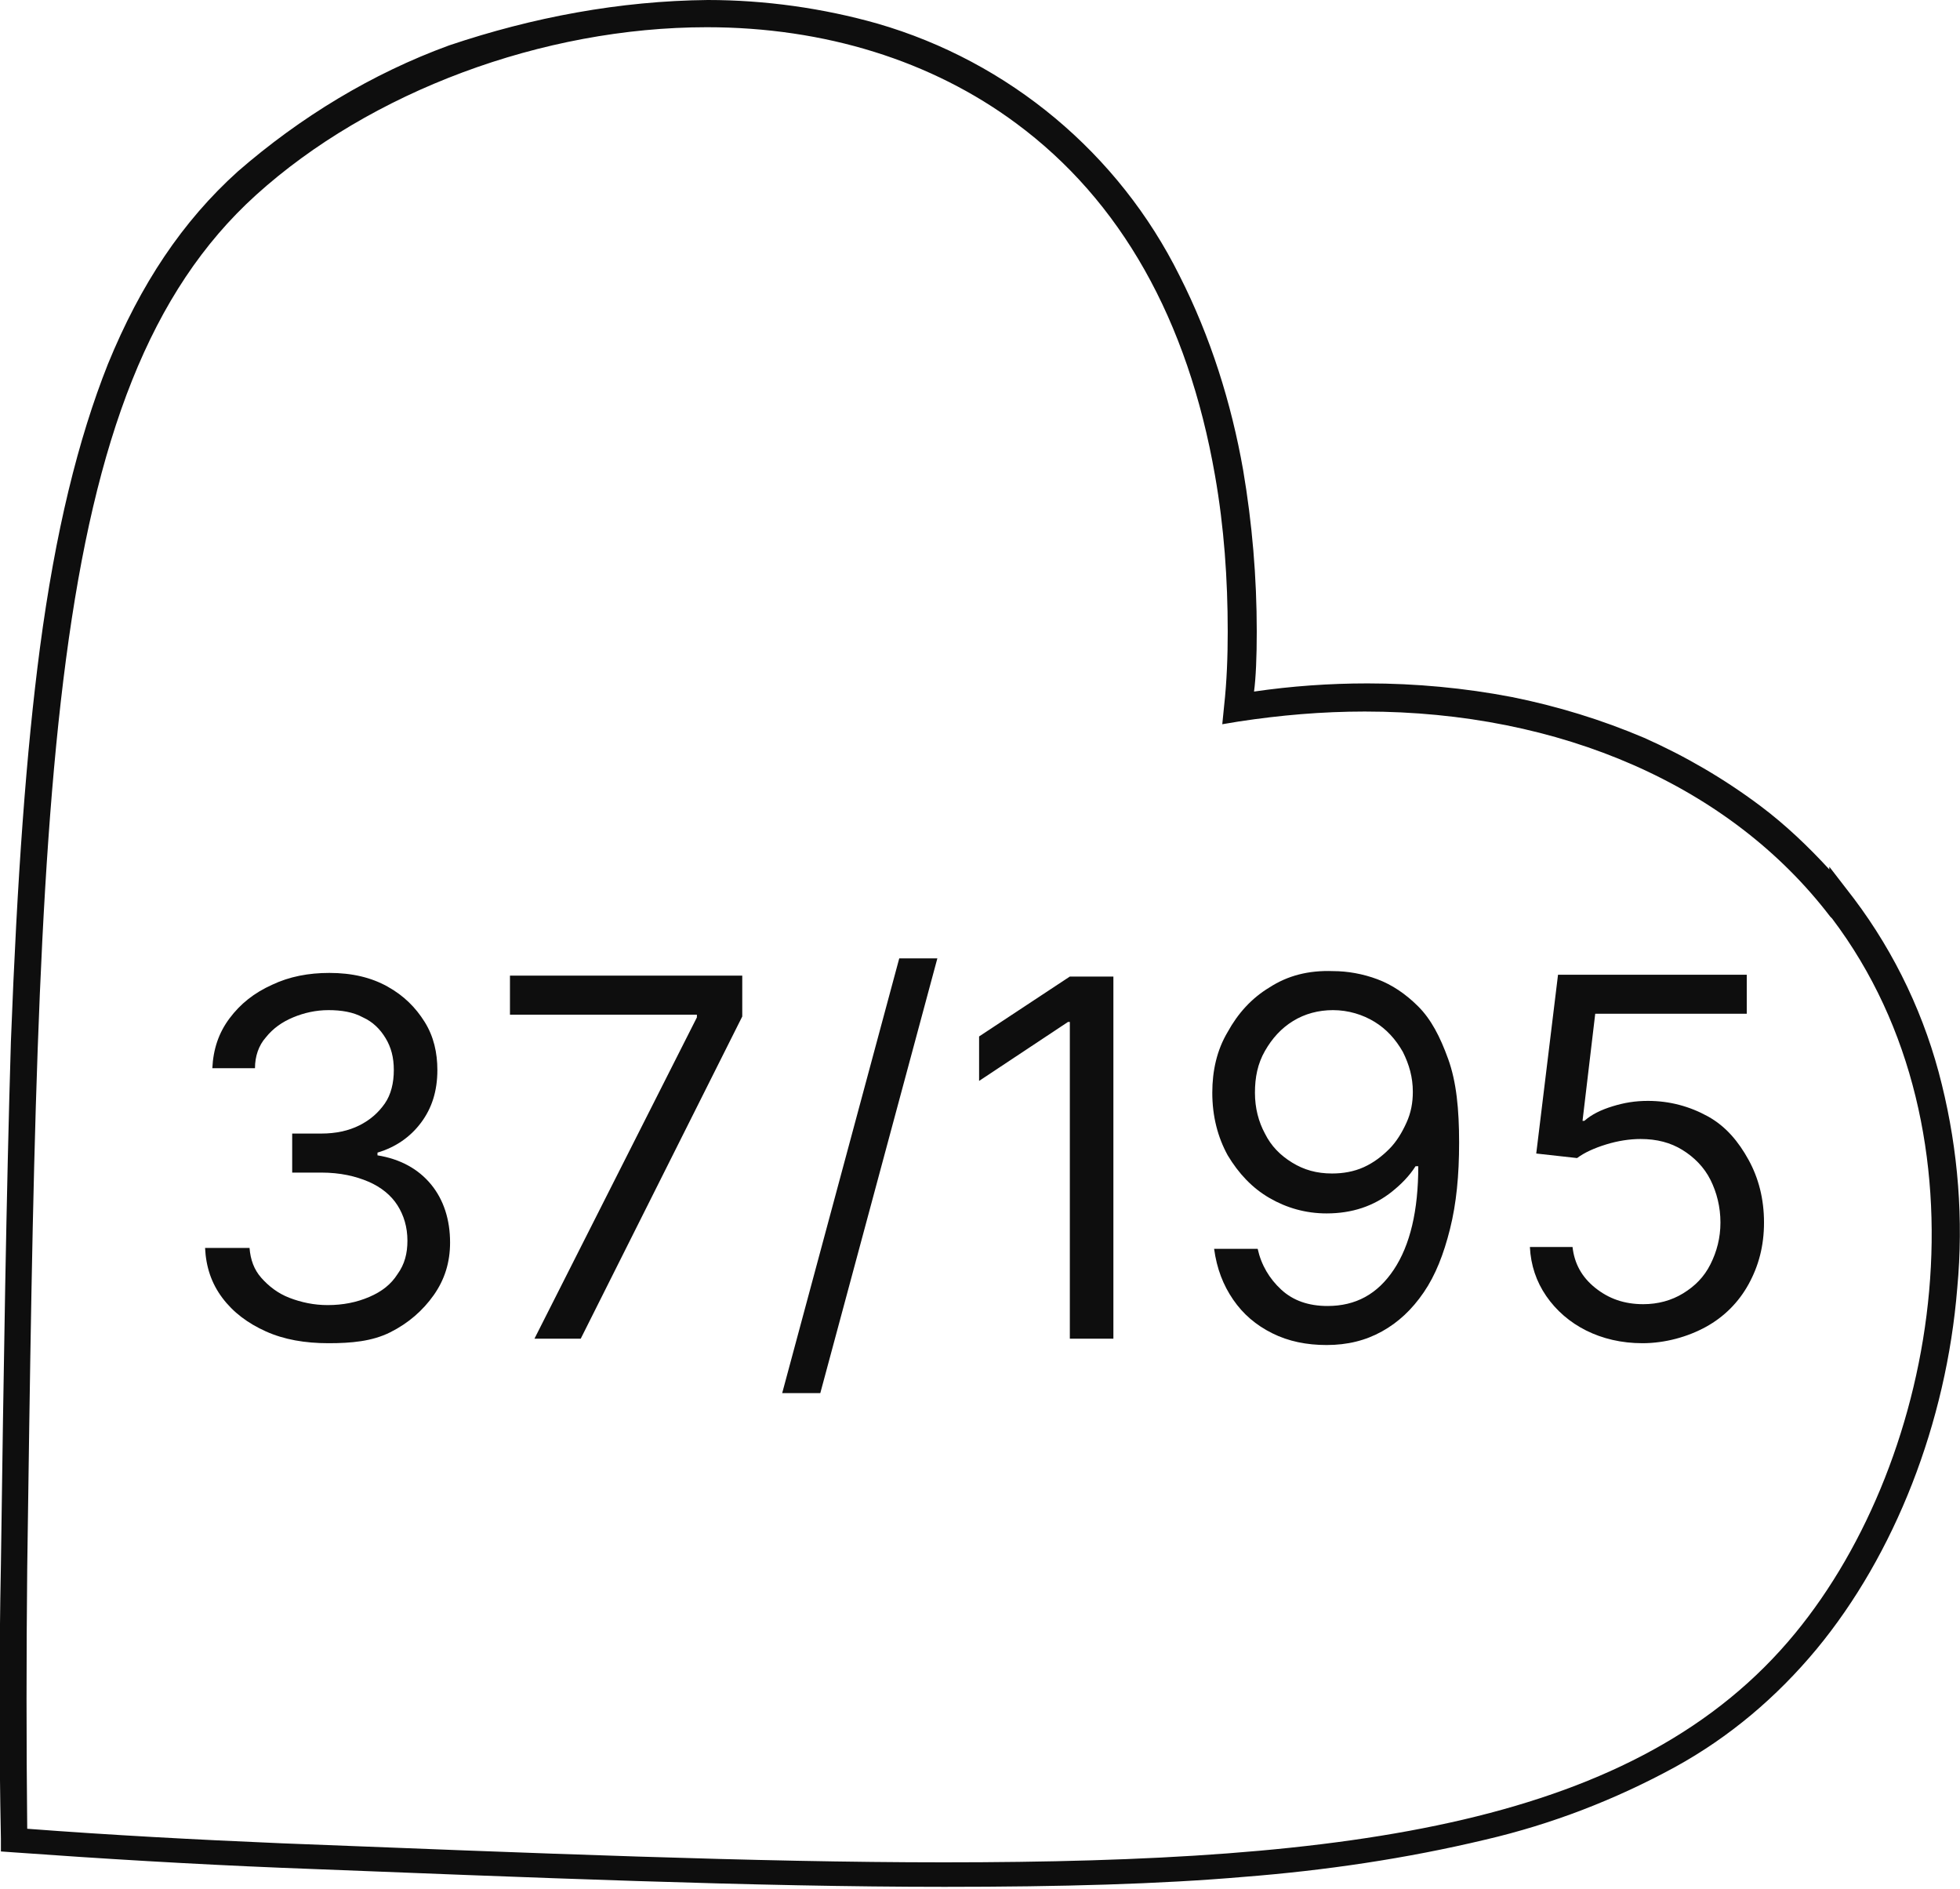
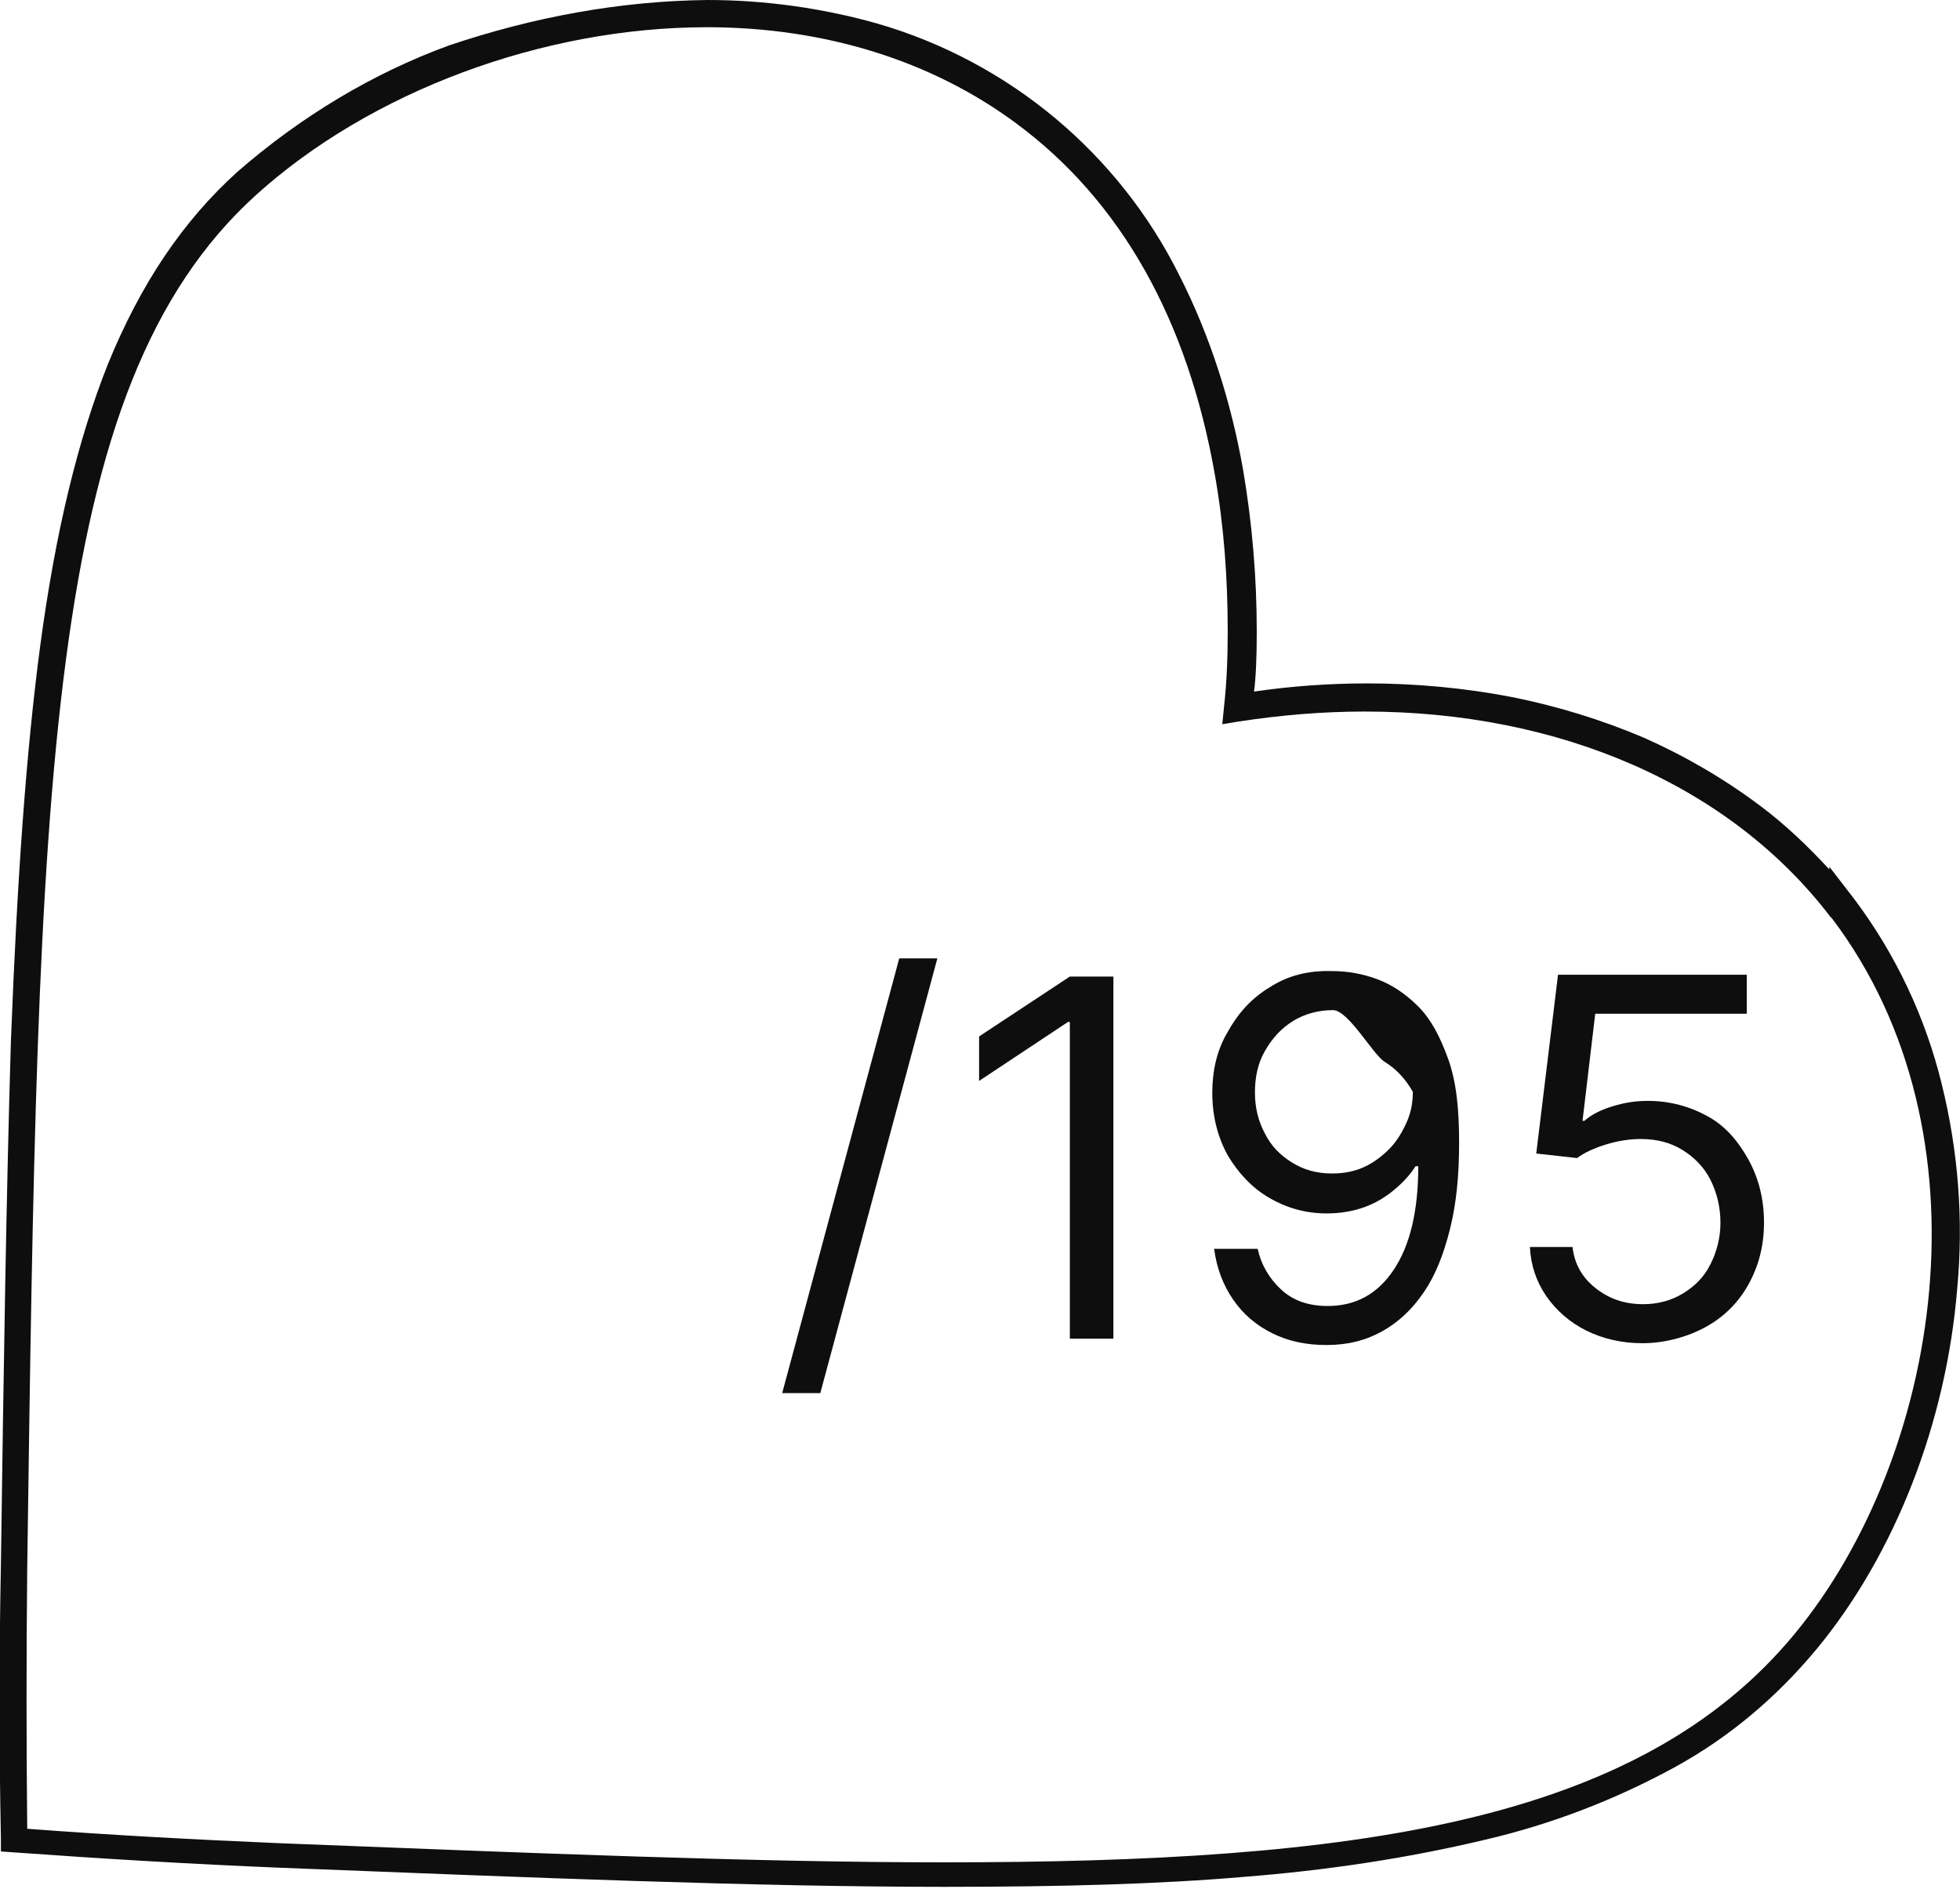
<svg xmlns="http://www.w3.org/2000/svg" version="1.1" id="Warstwa_1" x="0px" y="0px" viewBox="0 0 216 208.1" style="enable-background:new 0 0 216 208.1;" xml:space="preserve">
  <style type="text/css">
	.st0{enable-background:new    ;}
	.st1{fill:#0E0E0E;}
</style>
  <g id="Group_437" transform="translate(556.5 -12902.5)">
    <g class="st0">
-       <path class="st1" d="M-520.3,13050.5c-2.6,0-4.9-0.4-6.9-1.3s-3.6-2.1-4.8-3.7c-1.2-1.6-1.8-3.4-1.9-5.5h4.9    c0.1,1.3,0.5,2.4,1.3,3.3s1.8,1.7,3.1,2.2c1.3,0.5,2.7,0.8,4.2,0.8c1.7,0,3.2-0.3,4.6-0.9s2.4-1.4,3.1-2.5    c0.8-1.1,1.1-2.3,1.1-3.7c0-1.5-0.4-2.8-1.1-3.9c-0.7-1.1-1.8-2-3.2-2.6s-3.1-1-5.2-1h-3.2v-4.3h3.2c1.6,0,3-0.3,4.2-0.9    c1.2-0.6,2.1-1.4,2.8-2.4s1-2.3,1-3.7c0-1.4-0.3-2.5-0.9-3.5c-0.6-1-1.4-1.8-2.5-2.3c-1.1-0.6-2.4-0.8-3.8-0.8    c-1.4,0-2.7,0.3-3.9,0.8c-1.2,0.5-2.2,1.2-3,2.2c-0.8,0.9-1.2,2.1-1.2,3.4h-4.7c0.1-2.1,0.7-3.9,1.9-5.5c1.2-1.6,2.7-2.8,4.7-3.7    c1.9-0.9,4-1.3,6.3-1.3c2.5,0,4.6,0.5,6.4,1.5c1.8,1,3.1,2.3,4.1,3.9c1,1.6,1.4,3.4,1.4,5.3c0,2.3-0.6,4.2-1.8,5.8    c-1.2,1.6-2.8,2.7-4.8,3.3v0.3c2.5,0.4,4.5,1.5,5.9,3.2c1.4,1.7,2.1,3.9,2.1,6.4c0,2.2-0.6,4.1-1.8,5.8c-1.2,1.7-2.8,3.1-4.8,4.1    S-517.8,13050.5-520.3,13050.5z" />
-       <path class="st1" d="M-497.6,13050l17.9-35.4v-0.3h-20.6v-4.3h25.6v4.5l-17.8,35.5H-497.6z" />
      <path class="st1" d="M-453.2,13008.1l-12.9,47.9h-4.2l12.9-47.9H-453.2z" />
      <path class="st1" d="M-433.8,13010v40h-4.8v-34.9h-0.2l-9.8,6.5v-4.9l10-6.6H-433.8z" />
-       <path class="st1" d="M-409.6,13009.5c1.6,0,3.3,0.3,4.9,0.9s3.1,1.6,4.5,3c1.4,1.4,2.4,3.3,3.3,5.8s1.2,5.5,1.2,9.2    c0,3.6-0.3,6.7-1,9.5c-0.7,2.8-1.6,5.1-2.9,7c-1.3,1.9-2.8,3.3-4.6,4.3c-1.8,1-3.8,1.5-6.1,1.5c-2.2,0-4.2-0.4-6-1.3    c-1.8-0.9-3.2-2.1-4.3-3.7s-1.8-3.4-2.1-5.6h4.8c0.4,1.8,1.3,3.3,2.6,4.5c1.3,1.2,3,1.8,5.1,1.8c3.1,0,5.5-1.3,7.3-4    c1.8-2.7,2.7-6.5,2.7-11.4h-0.3c-0.7,1.1-1.6,2-2.6,2.8c-1,0.8-2.1,1.4-3.3,1.8c-1.2,0.4-2.5,0.6-3.9,0.6c-2.3,0-4.4-0.6-6.3-1.7    c-1.9-1.1-3.4-2.7-4.6-4.7c-1.1-2-1.7-4.3-1.7-6.9c0-2.4,0.5-4.7,1.7-6.7c1.1-2,2.6-3.7,4.6-4.9    C-414.6,13010-412.3,13009.4-409.6,13009.5z M-409.6,13013.8c-1.6,0-3.1,0.4-4.4,1.2s-2.3,1.9-3.1,3.3s-1.1,2.9-1.1,4.6    s0.4,3.2,1.1,4.5c0.7,1.4,1.7,2.4,3,3.2c1.3,0.8,2.7,1.2,4.4,1.2c1.2,0,2.4-0.2,3.5-0.7c1.1-0.5,2-1.2,2.8-2s1.4-1.8,1.9-2.9    c0.5-1.1,0.7-2.2,0.7-3.4c0-1.6-0.4-3-1.1-4.4c-0.8-1.4-1.8-2.5-3.1-3.3S-407.9,13013.8-409.6,13013.8z" />
+       <path class="st1" d="M-409.6,13009.5c1.6,0,3.3,0.3,4.9,0.9s3.1,1.6,4.5,3c1.4,1.4,2.4,3.3,3.3,5.8s1.2,5.5,1.2,9.2    c0,3.6-0.3,6.7-1,9.5c-0.7,2.8-1.6,5.1-2.9,7c-1.3,1.9-2.8,3.3-4.6,4.3c-1.8,1-3.8,1.5-6.1,1.5c-2.2,0-4.2-0.4-6-1.3    c-1.8-0.9-3.2-2.1-4.3-3.7s-1.8-3.4-2.1-5.6h4.8c0.4,1.8,1.3,3.3,2.6,4.5c1.3,1.2,3,1.8,5.1,1.8c3.1,0,5.5-1.3,7.3-4    c1.8-2.7,2.7-6.5,2.7-11.4h-0.3c-0.7,1.1-1.6,2-2.6,2.8c-1,0.8-2.1,1.4-3.3,1.8c-1.2,0.4-2.5,0.6-3.9,0.6c-2.3,0-4.4-0.6-6.3-1.7    c-1.9-1.1-3.4-2.7-4.6-4.7c-1.1-2-1.7-4.3-1.7-6.9c0-2.4,0.5-4.7,1.7-6.7c1.1-2,2.6-3.7,4.6-4.9    C-414.6,13010-412.3,13009.4-409.6,13009.5z M-409.6,13013.8c-1.6,0-3.1,0.4-4.4,1.2s-2.3,1.9-3.1,3.3s-1.1,2.9-1.1,4.6    s0.4,3.2,1.1,4.5c0.7,1.4,1.7,2.4,3,3.2c1.3,0.8,2.7,1.2,4.4,1.2c1.2,0,2.4-0.2,3.5-0.7c1.1-0.5,2-1.2,2.8-2s1.4-1.8,1.9-2.9    c0.5-1.1,0.7-2.2,0.7-3.4c-0.8-1.4-1.8-2.5-3.1-3.3S-407.9,13013.8-409.6,13013.8z" />
      <path class="st1" d="M-375.5,13050.5c-2.3,0-4.4-0.5-6.2-1.4s-3.3-2.2-4.4-3.8s-1.7-3.4-1.8-5.4h4.7c0.2,1.8,1,3.3,2.5,4.5    s3.2,1.8,5.3,1.8c1.6,0,3.1-0.4,4.4-1.2s2.3-1.8,3-3.2s1.1-2.9,1.1-4.6c0-1.7-0.4-3.3-1.1-4.7s-1.8-2.5-3.1-3.3s-2.8-1.2-4.6-1.2    c-1.2,0-2.5,0.2-3.8,0.6s-2.4,0.9-3.2,1.5l-4.5-0.5l2.4-19.7h20.8v4.3h-16.7l-1.4,11.8h0.2c0.8-0.7,1.8-1.2,3.1-1.6    s2.5-0.6,3.9-0.6c2.4,0,4.6,0.6,6.6,1.7s3.4,2.8,4.5,4.8s1.7,4.3,1.7,6.9c0,2.6-0.6,4.8-1.7,6.8s-2.7,3.6-4.7,4.7    S-373,13050.5-375.5,13050.5z" />
    </g>
    <path id="OF6A0466-Enhanced-NR-Edit" class="st1" d="M-478.5,12902.5c6.3,0,12.7,0.9,18.7,2.6c14.5,4.2,26.6,14.3,33.3,27.8   c3.4,6.7,5.7,14,7,21.4c1,5.9,1.5,11.8,1.5,17.8c0,2.8-0.1,5.1-0.3,6.6c4.1-0.6,8.3-0.9,12.5-0.9c5.3,0,10.7,0.5,15.9,1.5   c5,1,9.9,2.5,14.6,4.5c4.5,2,8.8,4.5,12.8,7.5c2.8,2.1,5.3,4.5,7.6,7v-0.3l2.7,3.5c4.6,6.1,7.9,13.1,9.7,20.5   c1.8,7.3,2.4,14.9,1.7,22.4c-1.2,14.9-6.9,29.4-15.5,39.8c-4.4,5.3-9.6,9.7-15.6,13c-6.6,3.6-13.6,6.3-20.9,8   c-8.8,2.1-17.7,3.4-26.6,4.1c-9.3,0.8-20.1,1.1-33,1.1c-20.8,0-45.1-1-73.1-2.1h0c-9.8-0.4-19.8-1-29.5-1.7l-1.4-0.1l0-1.4   c-0.2-10-0.2-20.1,0-30.2c0.3-21.9,0.6-40.9,1.1-57.6c0.7-18.3,1.7-32,3.2-43.4c1.7-12.8,4.2-23,7.5-31.3   c3.6-8.8,8.2-15.7,14.3-21.2c6.9-6,14.8-10.8,23.3-13.9C-497.8,12904.4-488.2,12902.6-478.5,12902.5z M-421.8,12982.3l0.2-2   c0.3-2.7,0.4-5.5,0.4-8.2c0-5.8-0.4-11.5-1.4-17.2c-3-17.2-10.4-30.3-21.9-38.8c-9.3-6.9-21.1-10.6-34.1-10.6   c-18.1,0-37.1,7.1-49.7,18.5c-23.4,21.2-24,64.7-25.2,151.3c-0.1,9.6-0.1,19.2,0,28.7c9.2,0.7,18.6,1.2,28,1.6h0   c28.1,1.1,52.3,2.1,73,2.1c45.1,0,76.5-4.2,93.8-25.2c16-19.4,22.1-55,4.1-78.8l-0.2-0.2c-11-14.4-29.7-22.6-51.3-22.6   c-4.7,0-9.3,0.4-13.9,1.1L-421.8,12982.3z" />
  </g>
</svg>